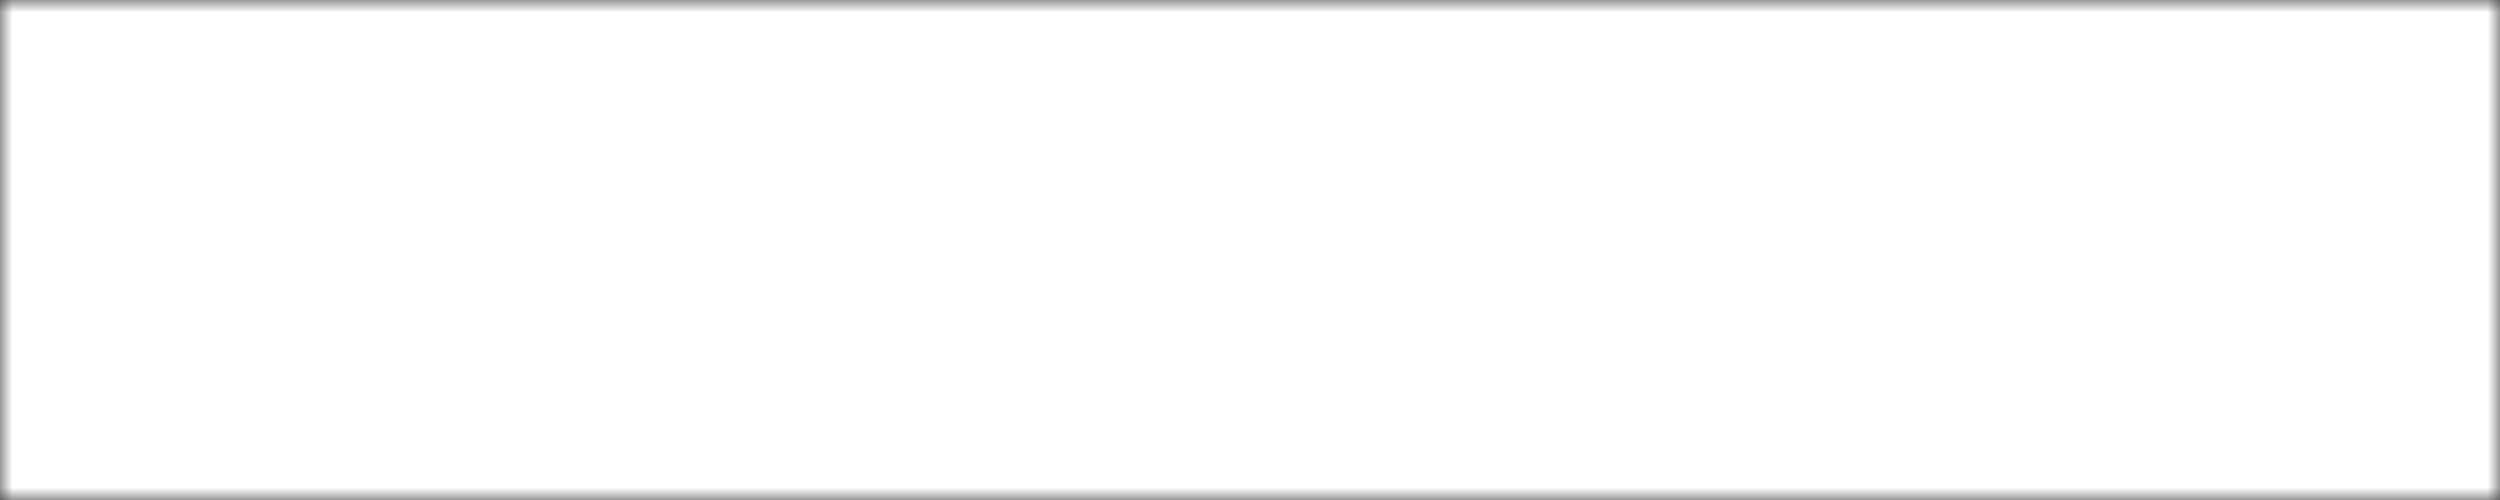
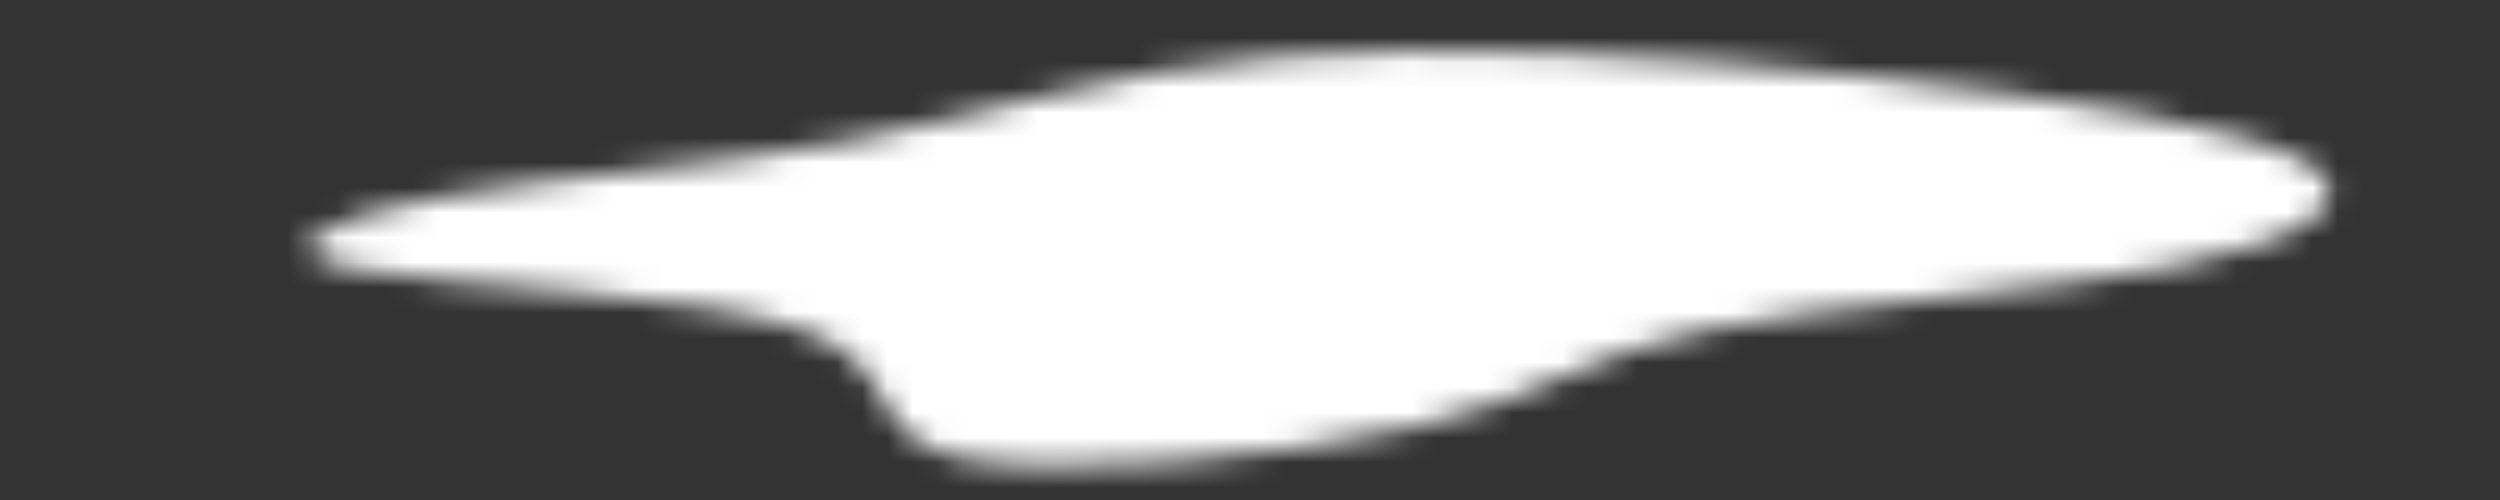
<svg viewBox="0 0 100 20">
  <rect x="0" y="0" width="100" height="20" fill="#333333" stroke="none" />
  <mask id="myMask">
-     <rect x="0" y="0" width="100" height="20" fill="white" />
    <path class="thepath" d="m 74.742,3.078 c 7.99,0.854 15.099,2.024 17.508,3.436 2.409,1.423 0.117,3.088 -5.288,4.143 -5.405,1.065 -13.865,1.518 -18.742,2.54 -4.935,1.022 -6.228,2.604 -11.515,3.847 -5.346,1.244 -14.629,2.15 -18.448,1.233 C 34.498,17.371 36.202,14.641 32.03,13.166 27.918,11.7 17.813,11.479 14.111,10.741 10.41,10.003 12.995,8.739 17.519,7.906 22.043,7.073 28.505,6.683 34.028,5.629 39.609,4.575 44.251,2.867 51.066,2.277 57.822,1.687 66.752,2.224 74.742,3.078 Z" fill="black">
      <animate attributeName="d" values="m 74.742,3.078 c 7.99,0.854 15.099,2.024 17.508,3.436 2.409,1.423 0.117,3.088 -5.288,4.143 -5.405,1.065 -13.865,1.518 -18.742,2.54 -4.935,1.022 -6.228,2.604 -11.515,3.847 -5.346,1.244 -14.629,2.15 -18.448,1.233 C 34.498,17.371 36.202,14.641 32.03,13.166 27.918,11.7 17.813,11.479 14.111,10.741 10.41,10.003 12.995,8.739 17.519,7.906 22.043,7.073 28.505,6.683 34.028,5.629 39.609,4.575 44.251,2.867 51.066,2.277 57.822,1.687 66.752,2.224 74.742,3.078 Z;m 72.612,2.574 c 6.819,-0.021 16.26,0.086 18.766,1.54 2.506,1.454 -1.923,4.214 -5.129,6.524 -3.205,2.289 -5.245,4.107 -9.441,4.385 -4.138,0.299 -10.549,-0.92 -15.619,-0.192 -5.129,0.727 -8.975,3.422 -11.714,3.615 -2.739,0.193 -4.313,-2.117 -8.684,-3.7 C 36.42,13.183 29.193,12.349 24.647,10.488 20.101,8.606 18.236,5.697 22.432,4.435 26.628,3.152 37.002,3.537 43.821,3.58 50.64,3.601 54.02,3.259 57.808,3.002 61.538,2.745 65.793,2.596 72.612,2.574 Z;m 74.742,3.078 c 7.99,0.854 15.099,2.024 17.508,3.436 2.409,1.423 0.117,3.088 -5.288,4.143 -5.405,1.065 -13.865,1.518 -18.742,2.54 -4.935,1.022 -6.228,2.604 -11.515,3.847 -5.346,1.244 -14.629,2.15 -18.448,1.233 C 34.498,17.371 36.202,14.641 32.03,13.166 27.918,11.7 17.813,11.479 14.111,10.741 10.41,10.003 12.995,8.739 17.519,7.906 22.043,7.073 28.505,6.683 34.028,5.629 39.609,4.575 44.251,2.867 51.066,2.277 57.822,1.687 66.752,2.224 74.742,3.078 Z" dur="10s" repeatCount="indefinite" />
    </path>
  </mask>
  <rect x="0" y="0" width="100" height="20" fill="white" mask="url(#myMask)" />
</svg>